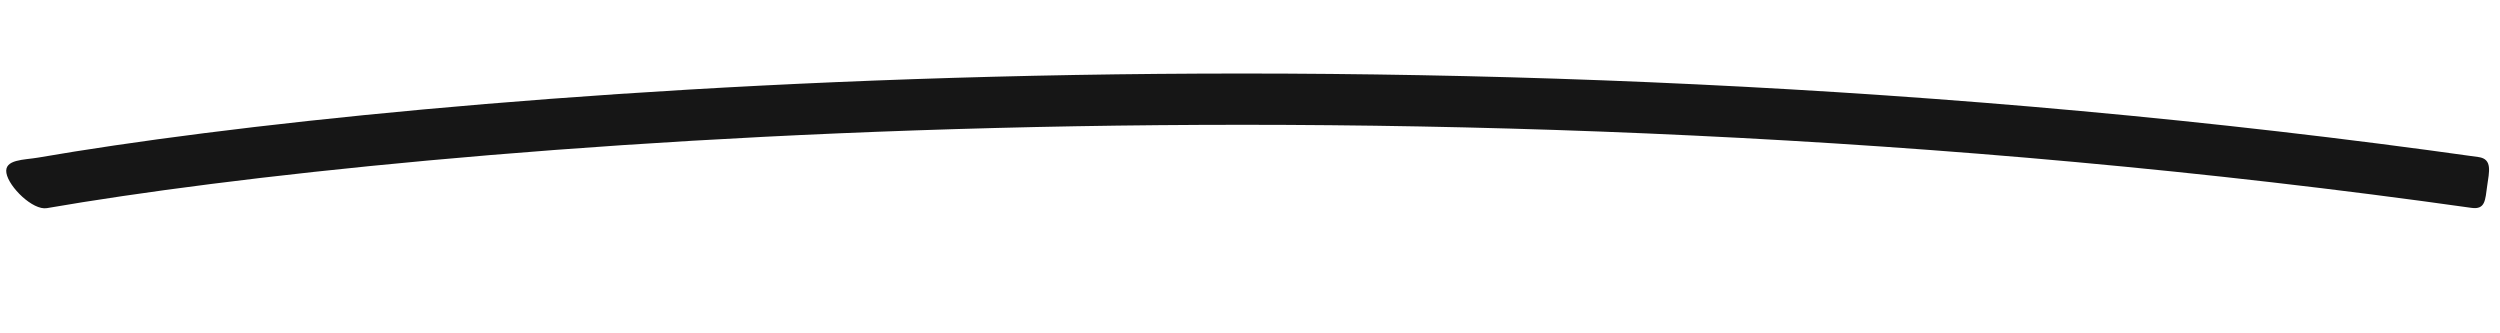
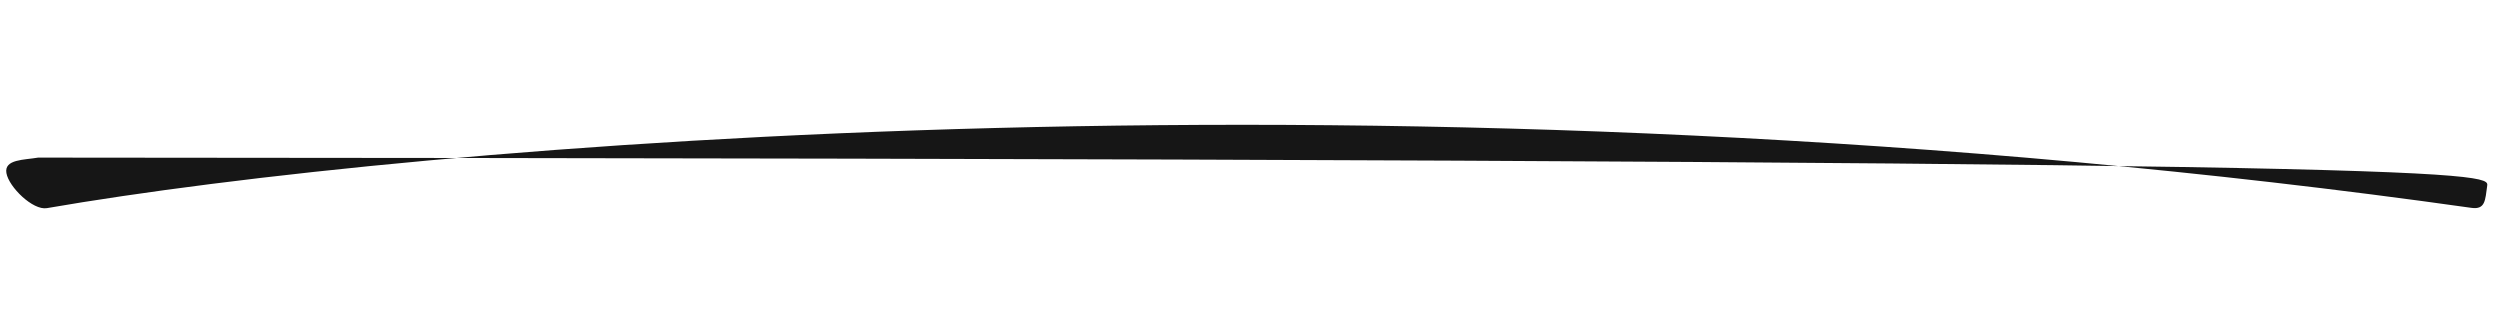
<svg xmlns="http://www.w3.org/2000/svg" width="195" height="26" viewBox="0 0 195 26" fill="none">
-   <path fill-rule="evenodd" clip-rule="evenodd" d="M192.773 16.213C109.49 4.463 31.927 11.346 3.656 16.235C2.567 16.423 0.688 14.588 0.5 13.5C0.312 12.412 1.886 12.482 2.974 12.293C31.598 7.343 109.583 0.437 193.332 12.252C194.426 12.406 194.154 13.406 194 14.5C193.845 15.594 193.867 16.367 192.773 16.213Z" fill="#161616" />
+   <path fill-rule="evenodd" clip-rule="evenodd" d="M192.773 16.213C109.49 4.463 31.927 11.346 3.656 16.235C2.567 16.423 0.688 14.588 0.5 13.5C0.312 12.412 1.886 12.482 2.974 12.293C194.426 12.406 194.154 13.406 194 14.5C193.845 15.594 193.867 16.367 192.773 16.213Z" fill="#161616" />
</svg>